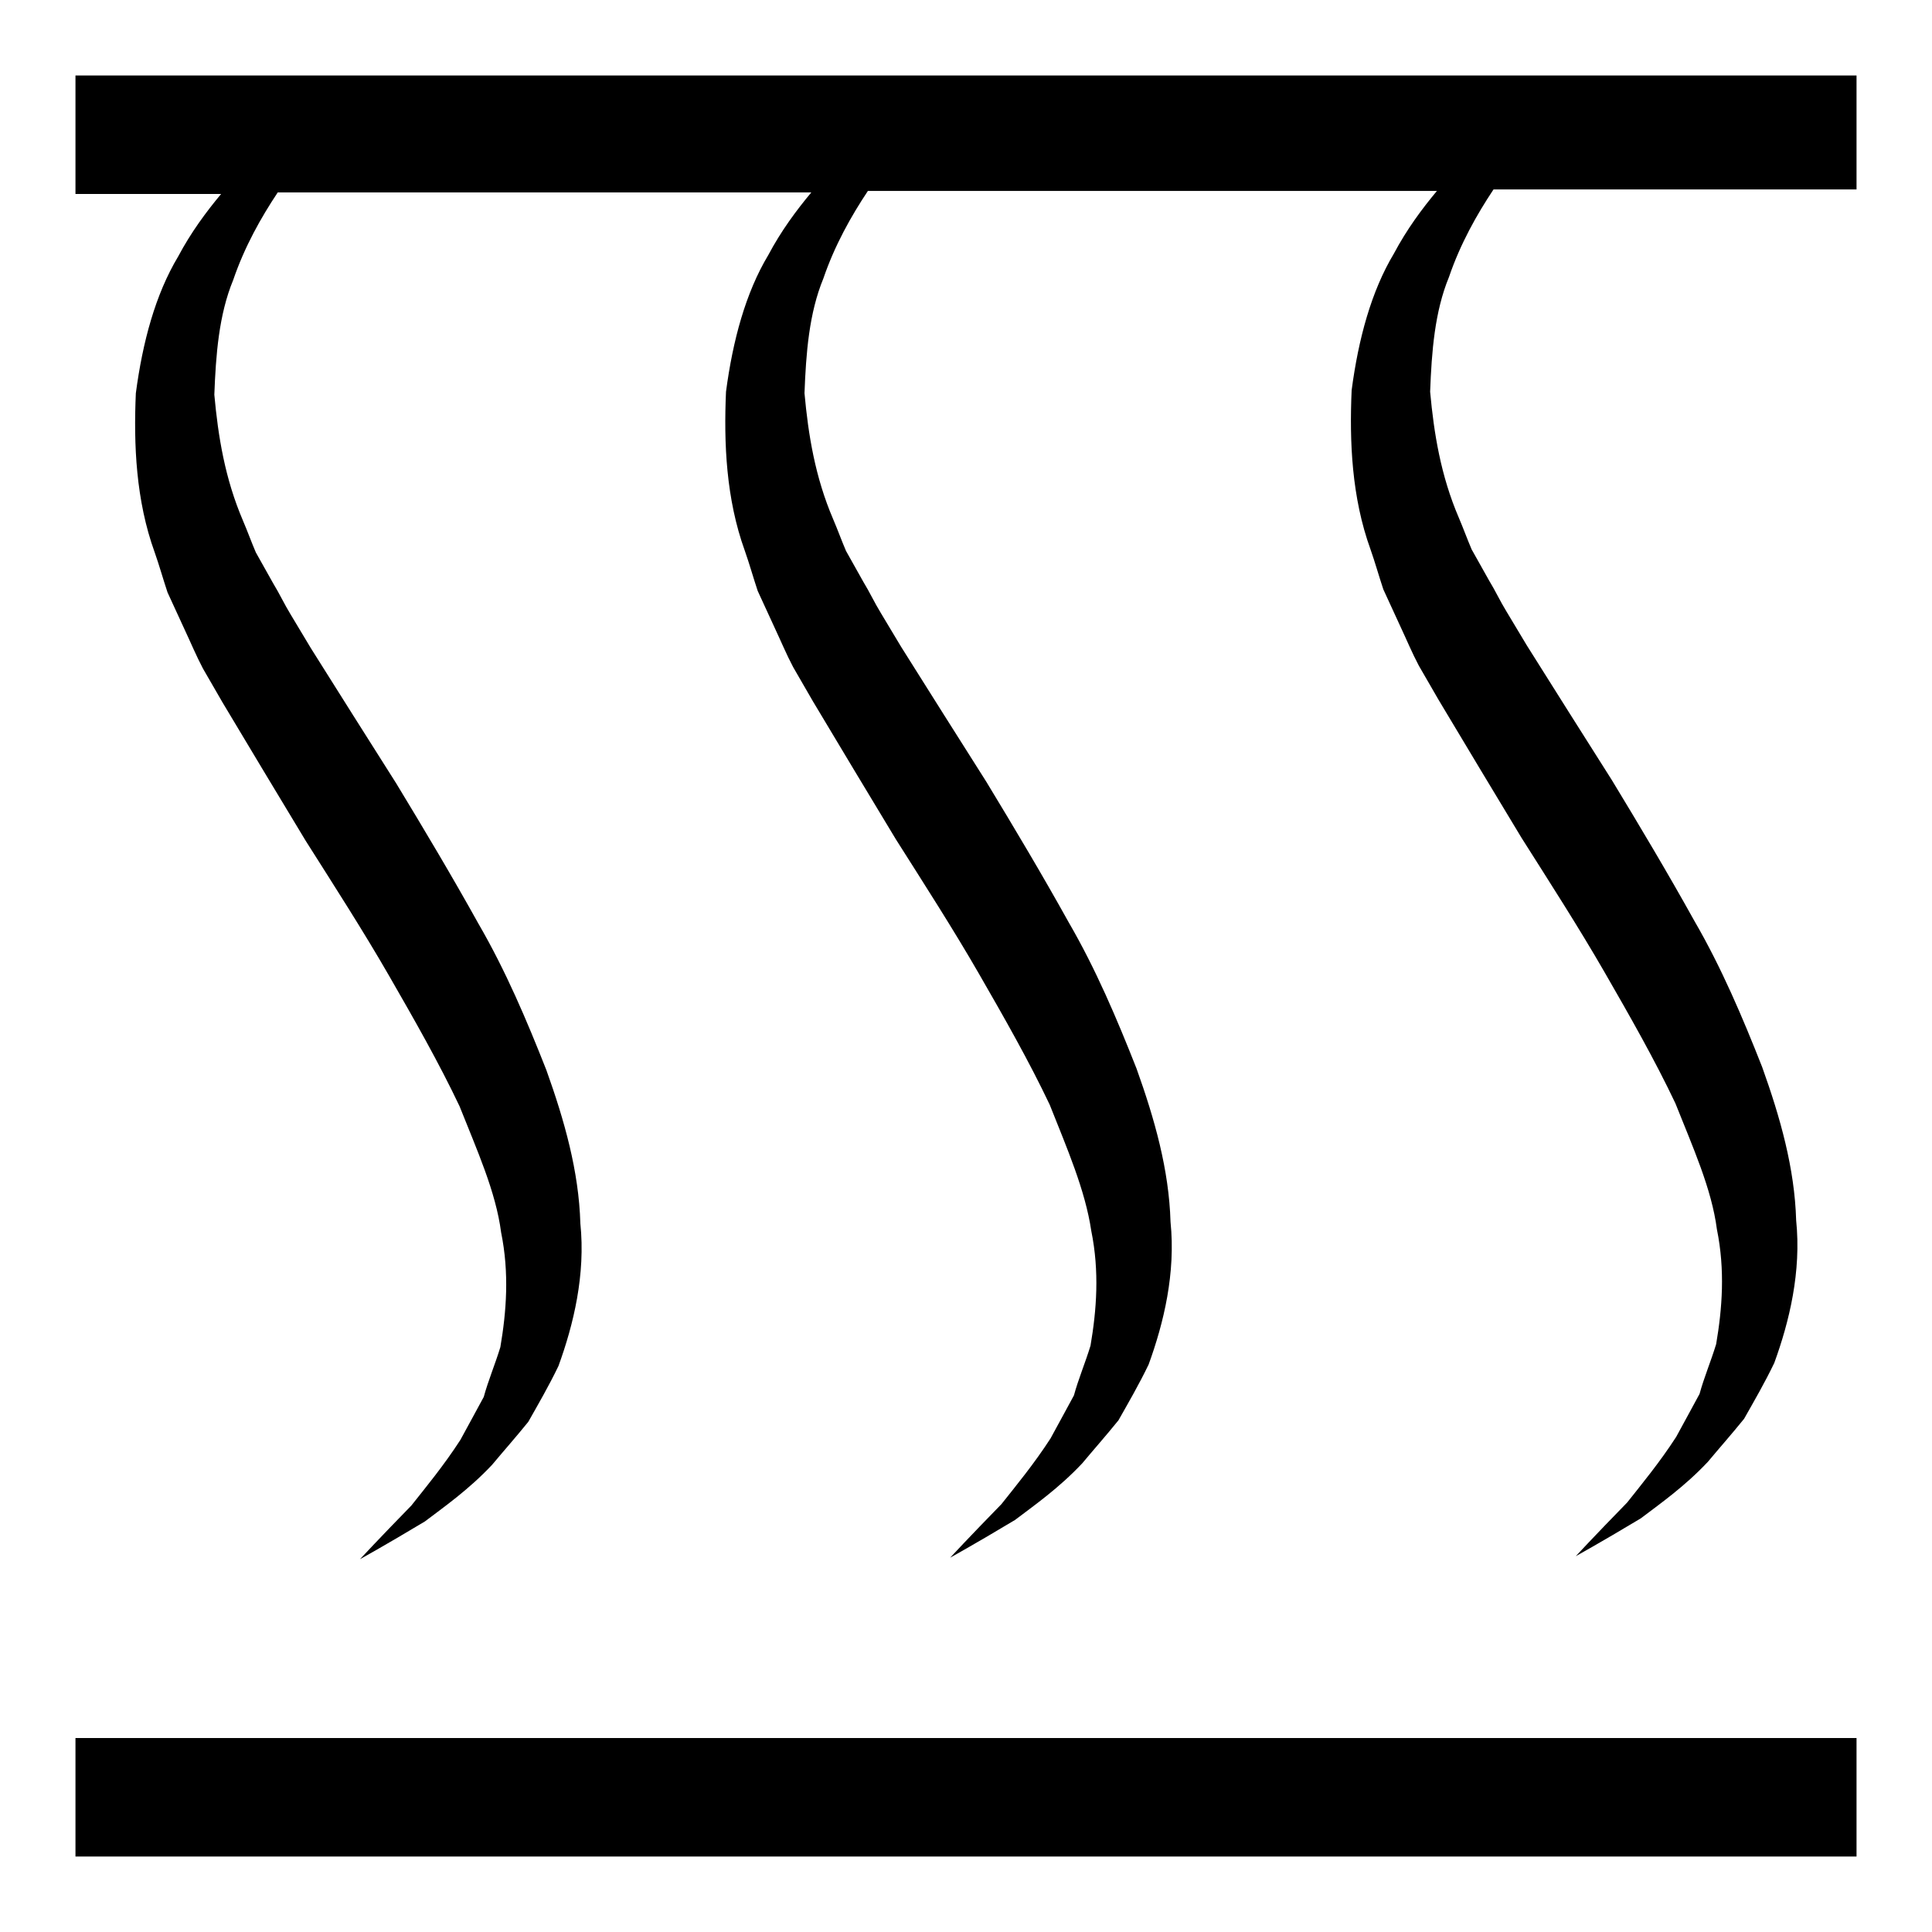
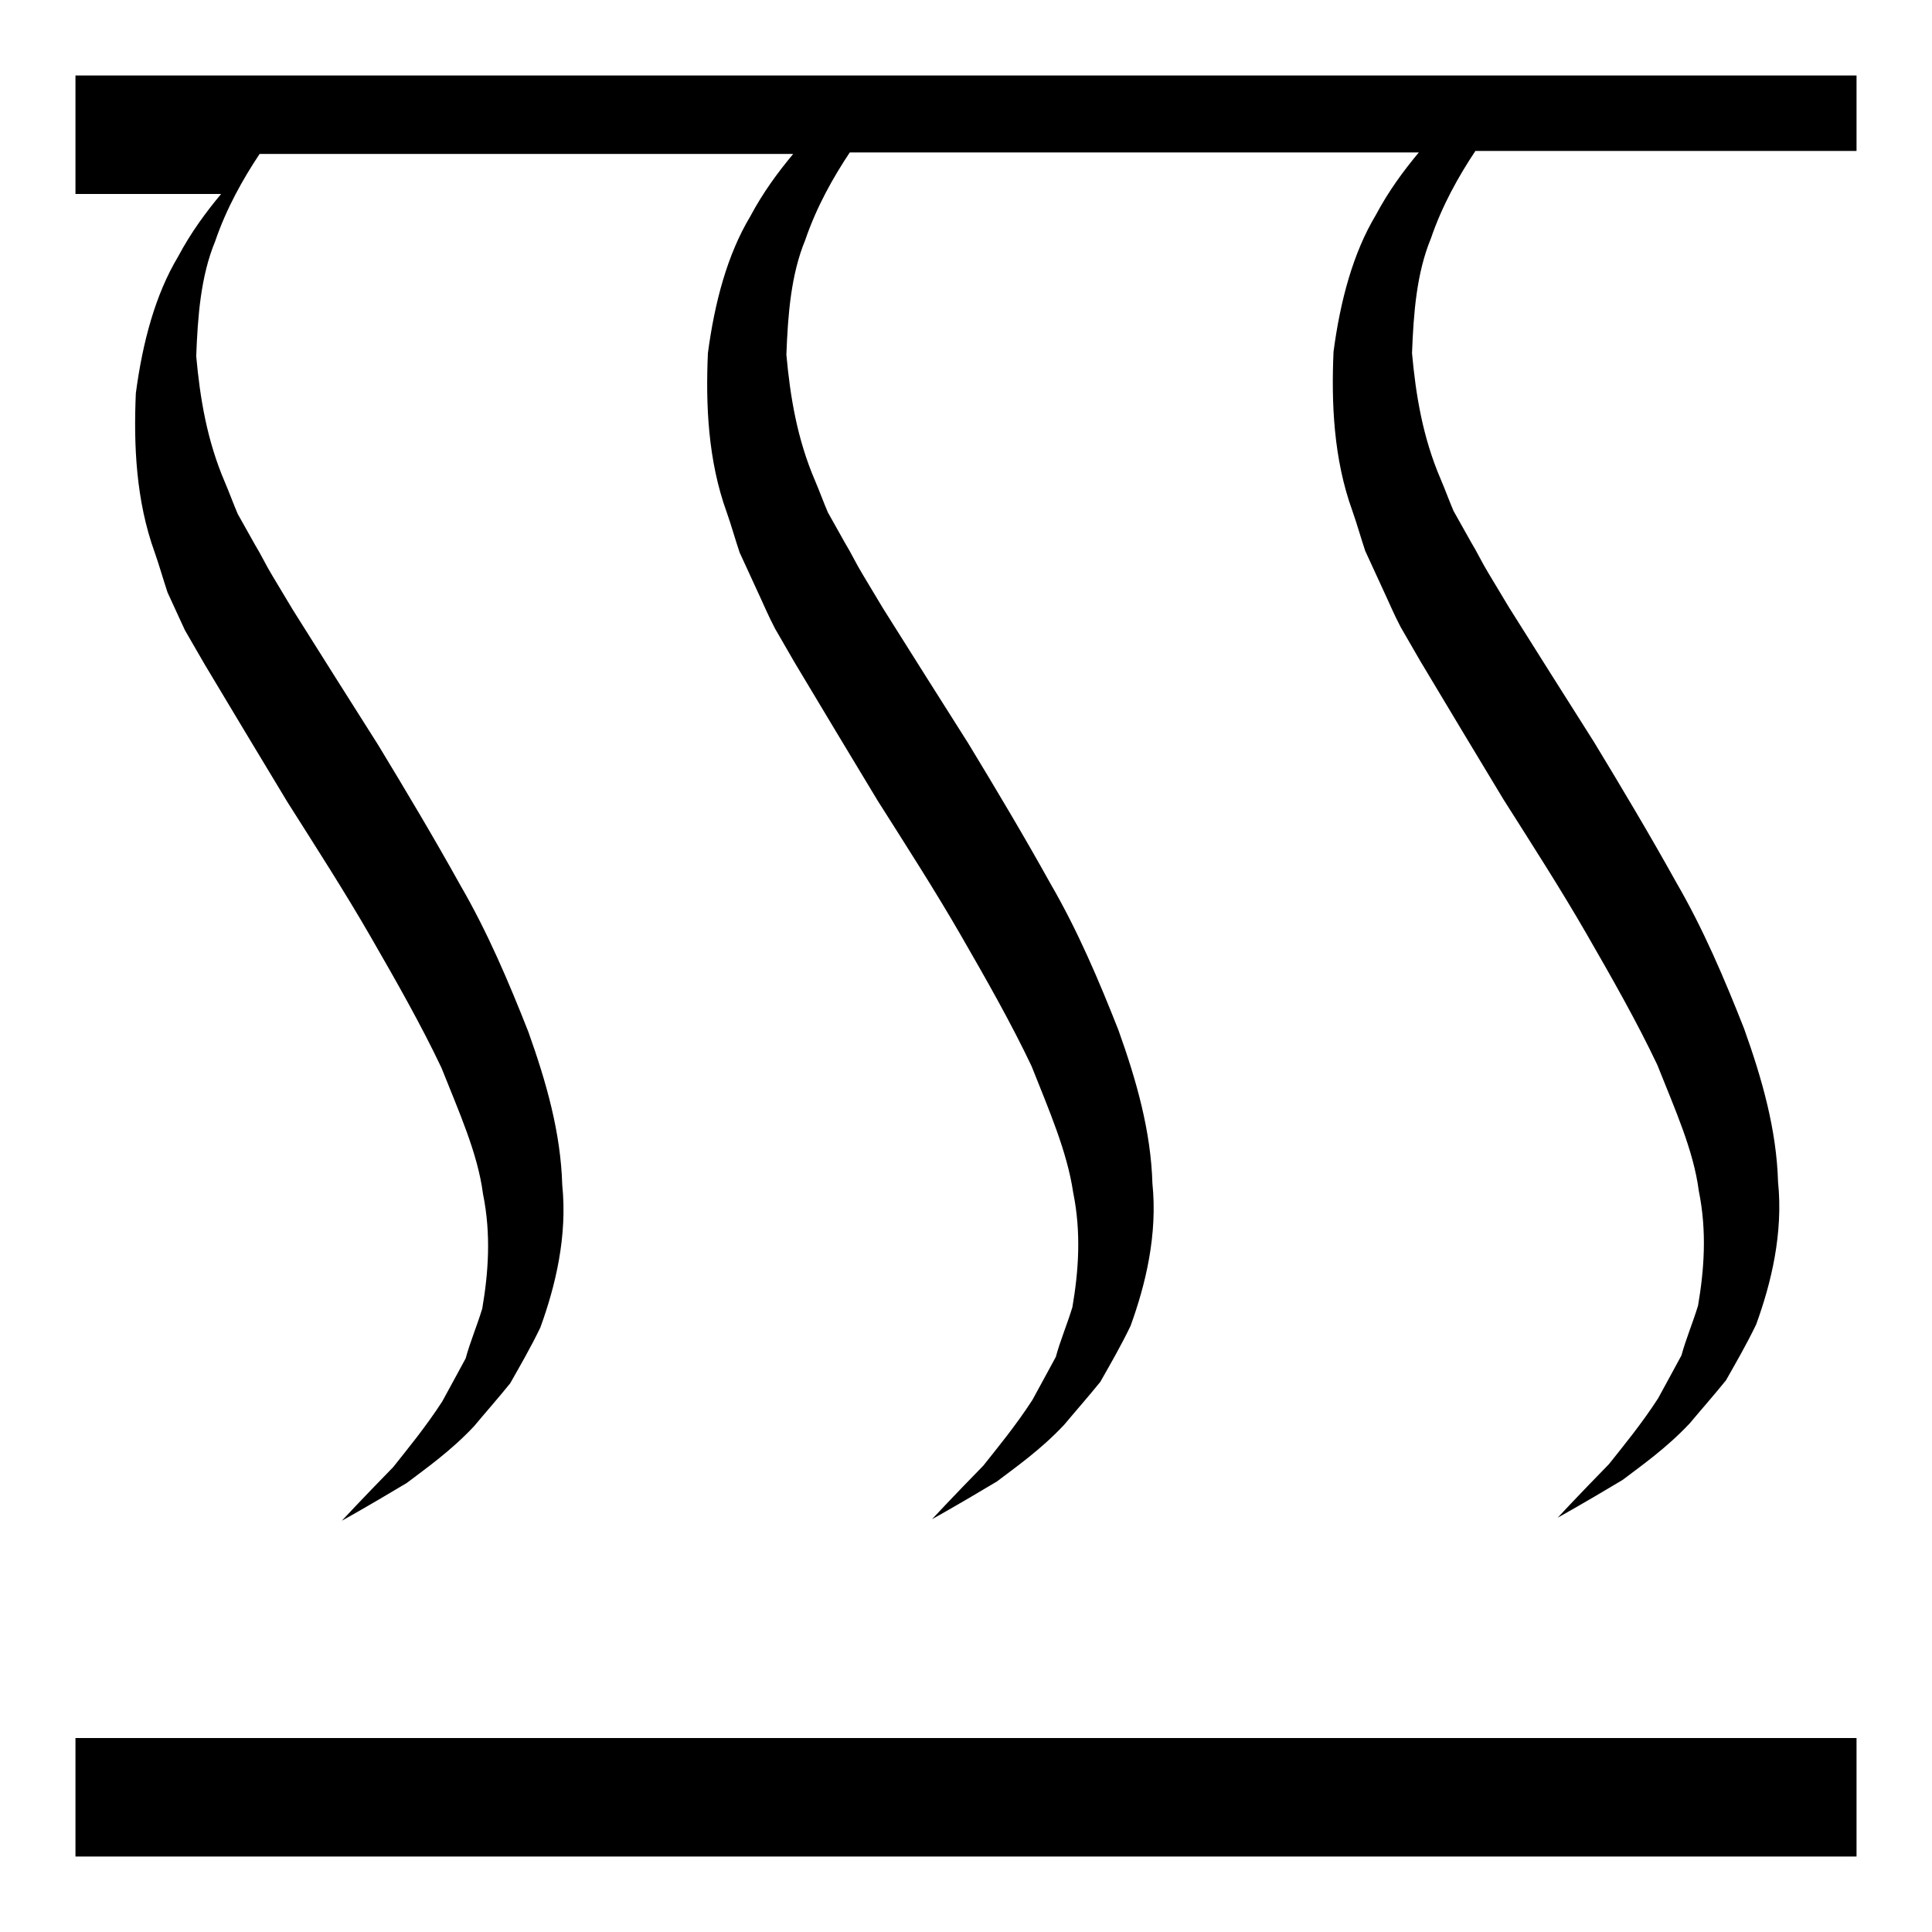
<svg xmlns="http://www.w3.org/2000/svg" version="1.1" x="0px" y="0px" viewBox="0 0 256 256" enable-background="new 0 0 256 256" xml:space="preserve">
  <g>
    <g>
-       <path fill="#000000" d="M10,10v15.7h19.3c-2,2.4-4,5.1-5.7,8.3c-3,5-4.7,11.3-5.6,18.1c-0.3,6.8,0,14.2,2.5,21.1c0.6,1.7,1.1,3.5,1.7,5.3l2.3,5c0.8,1.7,1.5,3.4,2.4,5.1l2.6,4.5c3.6,6,7.3,12.2,11,18.3c3.8,6,7.6,11.9,11,17.8c3.4,5.9,6.7,11.7,9.4,17.4c2.3,5.8,4.8,11.3,5.5,16.7c1.1,5.4,0.7,10.5-0.1,15.2c-0.7,2.3-1.6,4.4-2.2,6.6c-1.1,2-2.1,3.9-3.1,5.7c-2.2,3.4-4.6,6.3-6.5,8.7c-4.3,4.4-6.8,7.1-6.8,7.1s3.1-1.7,8.6-5c2.5-1.9,5.8-4.2,8.9-7.5c1.5-1.8,3.1-3.6,4.8-5.7c1.3-2.3,2.7-4.7,4-7.4c2-5.5,3.6-12.1,2.9-18.9c-0.2-6.9-2.1-13.6-4.5-20.3c-2.6-6.6-5.4-13.2-9-19.4c-3.5-6.3-7.2-12.5-10.9-18.6c-3.8-6-7.6-12-11.3-17.9l-2.7-4.5c-0.8-1.3-1.5-2.8-2.3-4.1l-2.3-4.1c-0.6-1.4-1.1-2.8-1.7-4.2c-2.4-5.6-3.3-11.2-3.8-16.7c0.2-5.3,0.6-10.6,2.5-15.2c1.5-4.4,3.7-8.3,5.9-11.6h70.7c-2,2.4-4,5.1-5.7,8.3c-3,5-4.7,11.3-5.6,18.1c-0.3,6.8,0,14.2,2.5,21.1c0.6,1.7,1.1,3.5,1.7,5.3l2.3,5c0.8,1.7,1.5,3.4,2.4,5.1l2.6,4.5c3.6,6,7.3,12.2,11,18.3c3.8,6,7.6,11.9,11,17.8c3.4,5.9,6.7,11.7,9.4,17.4c2.3,5.8,4.7,11.3,5.5,16.7c1.1,5.4,0.7,10.5-0.1,15.2c-0.7,2.3-1.6,4.4-2.2,6.6c-1.1,2-2.1,3.9-3.1,5.7c-2.2,3.4-4.6,6.3-6.5,8.7c-4.3,4.4-6.8,7.1-6.8,7.1s3.1-1.7,8.6-5c2.5-1.9,5.8-4.2,8.9-7.5c1.5-1.8,3.1-3.6,4.8-5.7c1.3-2.3,2.7-4.7,4-7.4c2-5.5,3.6-12.1,2.9-18.9c-0.2-6.9-2.1-13.6-4.5-20.3c-2.6-6.6-5.4-13.2-9-19.4c-3.5-6.3-7.2-12.5-10.9-18.6c-3.8-6-7.6-12-11.3-17.9l-2.7-4.5c-0.8-1.3-1.5-2.8-2.3-4.1l-2.3-4.1c-0.6-1.4-1.1-2.8-1.7-4.2c-2.4-5.6-3.3-11.2-3.8-16.7c0.2-5.3,0.6-10.6,2.5-15.2c1.5-4.4,3.7-8.3,5.9-11.6h75.4c-2,2.4-4,5.1-5.7,8.3c-3,5-4.7,11.3-5.6,18.1c-0.3,6.8,0,14.2,2.5,21.1c0.6,1.7,1.1,3.5,1.7,5.3l2.3,5c0.8,1.7,1.5,3.4,2.4,5.1l2.6,4.5c3.6,6,7.3,12.2,11,18.3c3.8,6,7.6,11.9,11,17.8c3.4,5.9,6.7,11.7,9.4,17.4c2.3,5.8,4.8,11.3,5.5,16.7c1.1,5.4,0.7,10.5-0.1,15.2c-0.7,2.3-1.6,4.4-2.2,6.6c-1.1,2-2.1,3.9-3.1,5.7c-2.2,3.4-4.6,6.3-6.5,8.7c-4.3,4.4-6.8,7.1-6.8,7.1s3.1-1.7,8.6-5c2.5-1.9,5.8-4.2,8.9-7.5c1.5-1.8,3.1-3.6,4.8-5.7c1.3-2.3,2.7-4.7,4-7.4c2-5.5,3.6-12.1,2.9-18.9c-0.2-6.9-2.1-13.6-4.5-20.3c-2.6-6.6-5.4-13.2-9-19.4c-3.5-6.3-7.2-12.5-10.9-18.6c-3.8-6-7.6-12-11.3-17.9l-2.7-4.5c-0.8-1.3-1.5-2.8-2.3-4.1l-2.3-4.1c-0.6-1.4-1.1-2.8-1.7-4.2c-2.4-5.6-3.3-11.2-3.8-16.7c0.2-5.3,0.6-10.6,2.5-15.2c1.5-4.4,3.7-8.3,5.9-11.6H246V10H10z M10,246h236v-15.7H10V246z" />
+       <path fill="#000000" d="M10,10v15.7h19.3c-2,2.4-4,5.1-5.7,8.3c-3,5-4.7,11.3-5.6,18.1c-0.3,6.8,0,14.2,2.5,21.1c0.6,1.7,1.1,3.5,1.7,5.3l2.3,5l2.6,4.5c3.6,6,7.3,12.2,11,18.3c3.8,6,7.6,11.9,11,17.8c3.4,5.9,6.7,11.7,9.4,17.4c2.3,5.8,4.8,11.3,5.5,16.7c1.1,5.4,0.7,10.5-0.1,15.2c-0.7,2.3-1.6,4.4-2.2,6.6c-1.1,2-2.1,3.9-3.1,5.7c-2.2,3.4-4.6,6.3-6.5,8.7c-4.3,4.4-6.8,7.1-6.8,7.1s3.1-1.7,8.6-5c2.5-1.9,5.8-4.2,8.9-7.5c1.5-1.8,3.1-3.6,4.8-5.7c1.3-2.3,2.7-4.7,4-7.4c2-5.5,3.6-12.1,2.9-18.9c-0.2-6.9-2.1-13.6-4.5-20.3c-2.6-6.6-5.4-13.2-9-19.4c-3.5-6.3-7.2-12.5-10.9-18.6c-3.8-6-7.6-12-11.3-17.9l-2.7-4.5c-0.8-1.3-1.5-2.8-2.3-4.1l-2.3-4.1c-0.6-1.4-1.1-2.8-1.7-4.2c-2.4-5.6-3.3-11.2-3.8-16.7c0.2-5.3,0.6-10.6,2.5-15.2c1.5-4.4,3.7-8.3,5.9-11.6h70.7c-2,2.4-4,5.1-5.7,8.3c-3,5-4.7,11.3-5.6,18.1c-0.3,6.8,0,14.2,2.5,21.1c0.6,1.7,1.1,3.5,1.7,5.3l2.3,5c0.8,1.7,1.5,3.4,2.4,5.1l2.6,4.5c3.6,6,7.3,12.2,11,18.3c3.8,6,7.6,11.9,11,17.8c3.4,5.9,6.7,11.7,9.4,17.4c2.3,5.8,4.7,11.3,5.5,16.7c1.1,5.4,0.7,10.5-0.1,15.2c-0.7,2.3-1.6,4.4-2.2,6.6c-1.1,2-2.1,3.9-3.1,5.7c-2.2,3.4-4.6,6.3-6.5,8.7c-4.3,4.4-6.8,7.1-6.8,7.1s3.1-1.7,8.6-5c2.5-1.9,5.8-4.2,8.9-7.5c1.5-1.8,3.1-3.6,4.8-5.7c1.3-2.3,2.7-4.7,4-7.4c2-5.5,3.6-12.1,2.9-18.9c-0.2-6.9-2.1-13.6-4.5-20.3c-2.6-6.6-5.4-13.2-9-19.4c-3.5-6.3-7.2-12.5-10.9-18.6c-3.8-6-7.6-12-11.3-17.9l-2.7-4.5c-0.8-1.3-1.5-2.8-2.3-4.1l-2.3-4.1c-0.6-1.4-1.1-2.8-1.7-4.2c-2.4-5.6-3.3-11.2-3.8-16.7c0.2-5.3,0.6-10.6,2.5-15.2c1.5-4.4,3.7-8.3,5.9-11.6h75.4c-2,2.4-4,5.1-5.7,8.3c-3,5-4.7,11.3-5.6,18.1c-0.3,6.8,0,14.2,2.5,21.1c0.6,1.7,1.1,3.5,1.7,5.3l2.3,5c0.8,1.7,1.5,3.4,2.4,5.1l2.6,4.5c3.6,6,7.3,12.2,11,18.3c3.8,6,7.6,11.9,11,17.8c3.4,5.9,6.7,11.7,9.4,17.4c2.3,5.8,4.8,11.3,5.5,16.7c1.1,5.4,0.7,10.5-0.1,15.2c-0.7,2.3-1.6,4.4-2.2,6.6c-1.1,2-2.1,3.9-3.1,5.7c-2.2,3.4-4.6,6.3-6.5,8.7c-4.3,4.4-6.8,7.1-6.8,7.1s3.1-1.7,8.6-5c2.5-1.9,5.8-4.2,8.9-7.5c1.5-1.8,3.1-3.6,4.8-5.7c1.3-2.3,2.7-4.7,4-7.4c2-5.5,3.6-12.1,2.9-18.9c-0.2-6.9-2.1-13.6-4.5-20.3c-2.6-6.6-5.4-13.2-9-19.4c-3.5-6.3-7.2-12.5-10.9-18.6c-3.8-6-7.6-12-11.3-17.9l-2.7-4.5c-0.8-1.3-1.5-2.8-2.3-4.1l-2.3-4.1c-0.6-1.4-1.1-2.8-1.7-4.2c-2.4-5.6-3.3-11.2-3.8-16.7c0.2-5.3,0.6-10.6,2.5-15.2c1.5-4.4,3.7-8.3,5.9-11.6H246V10H10z M10,246h236v-15.7H10V246z" />
    </g>
  </g>
</svg>